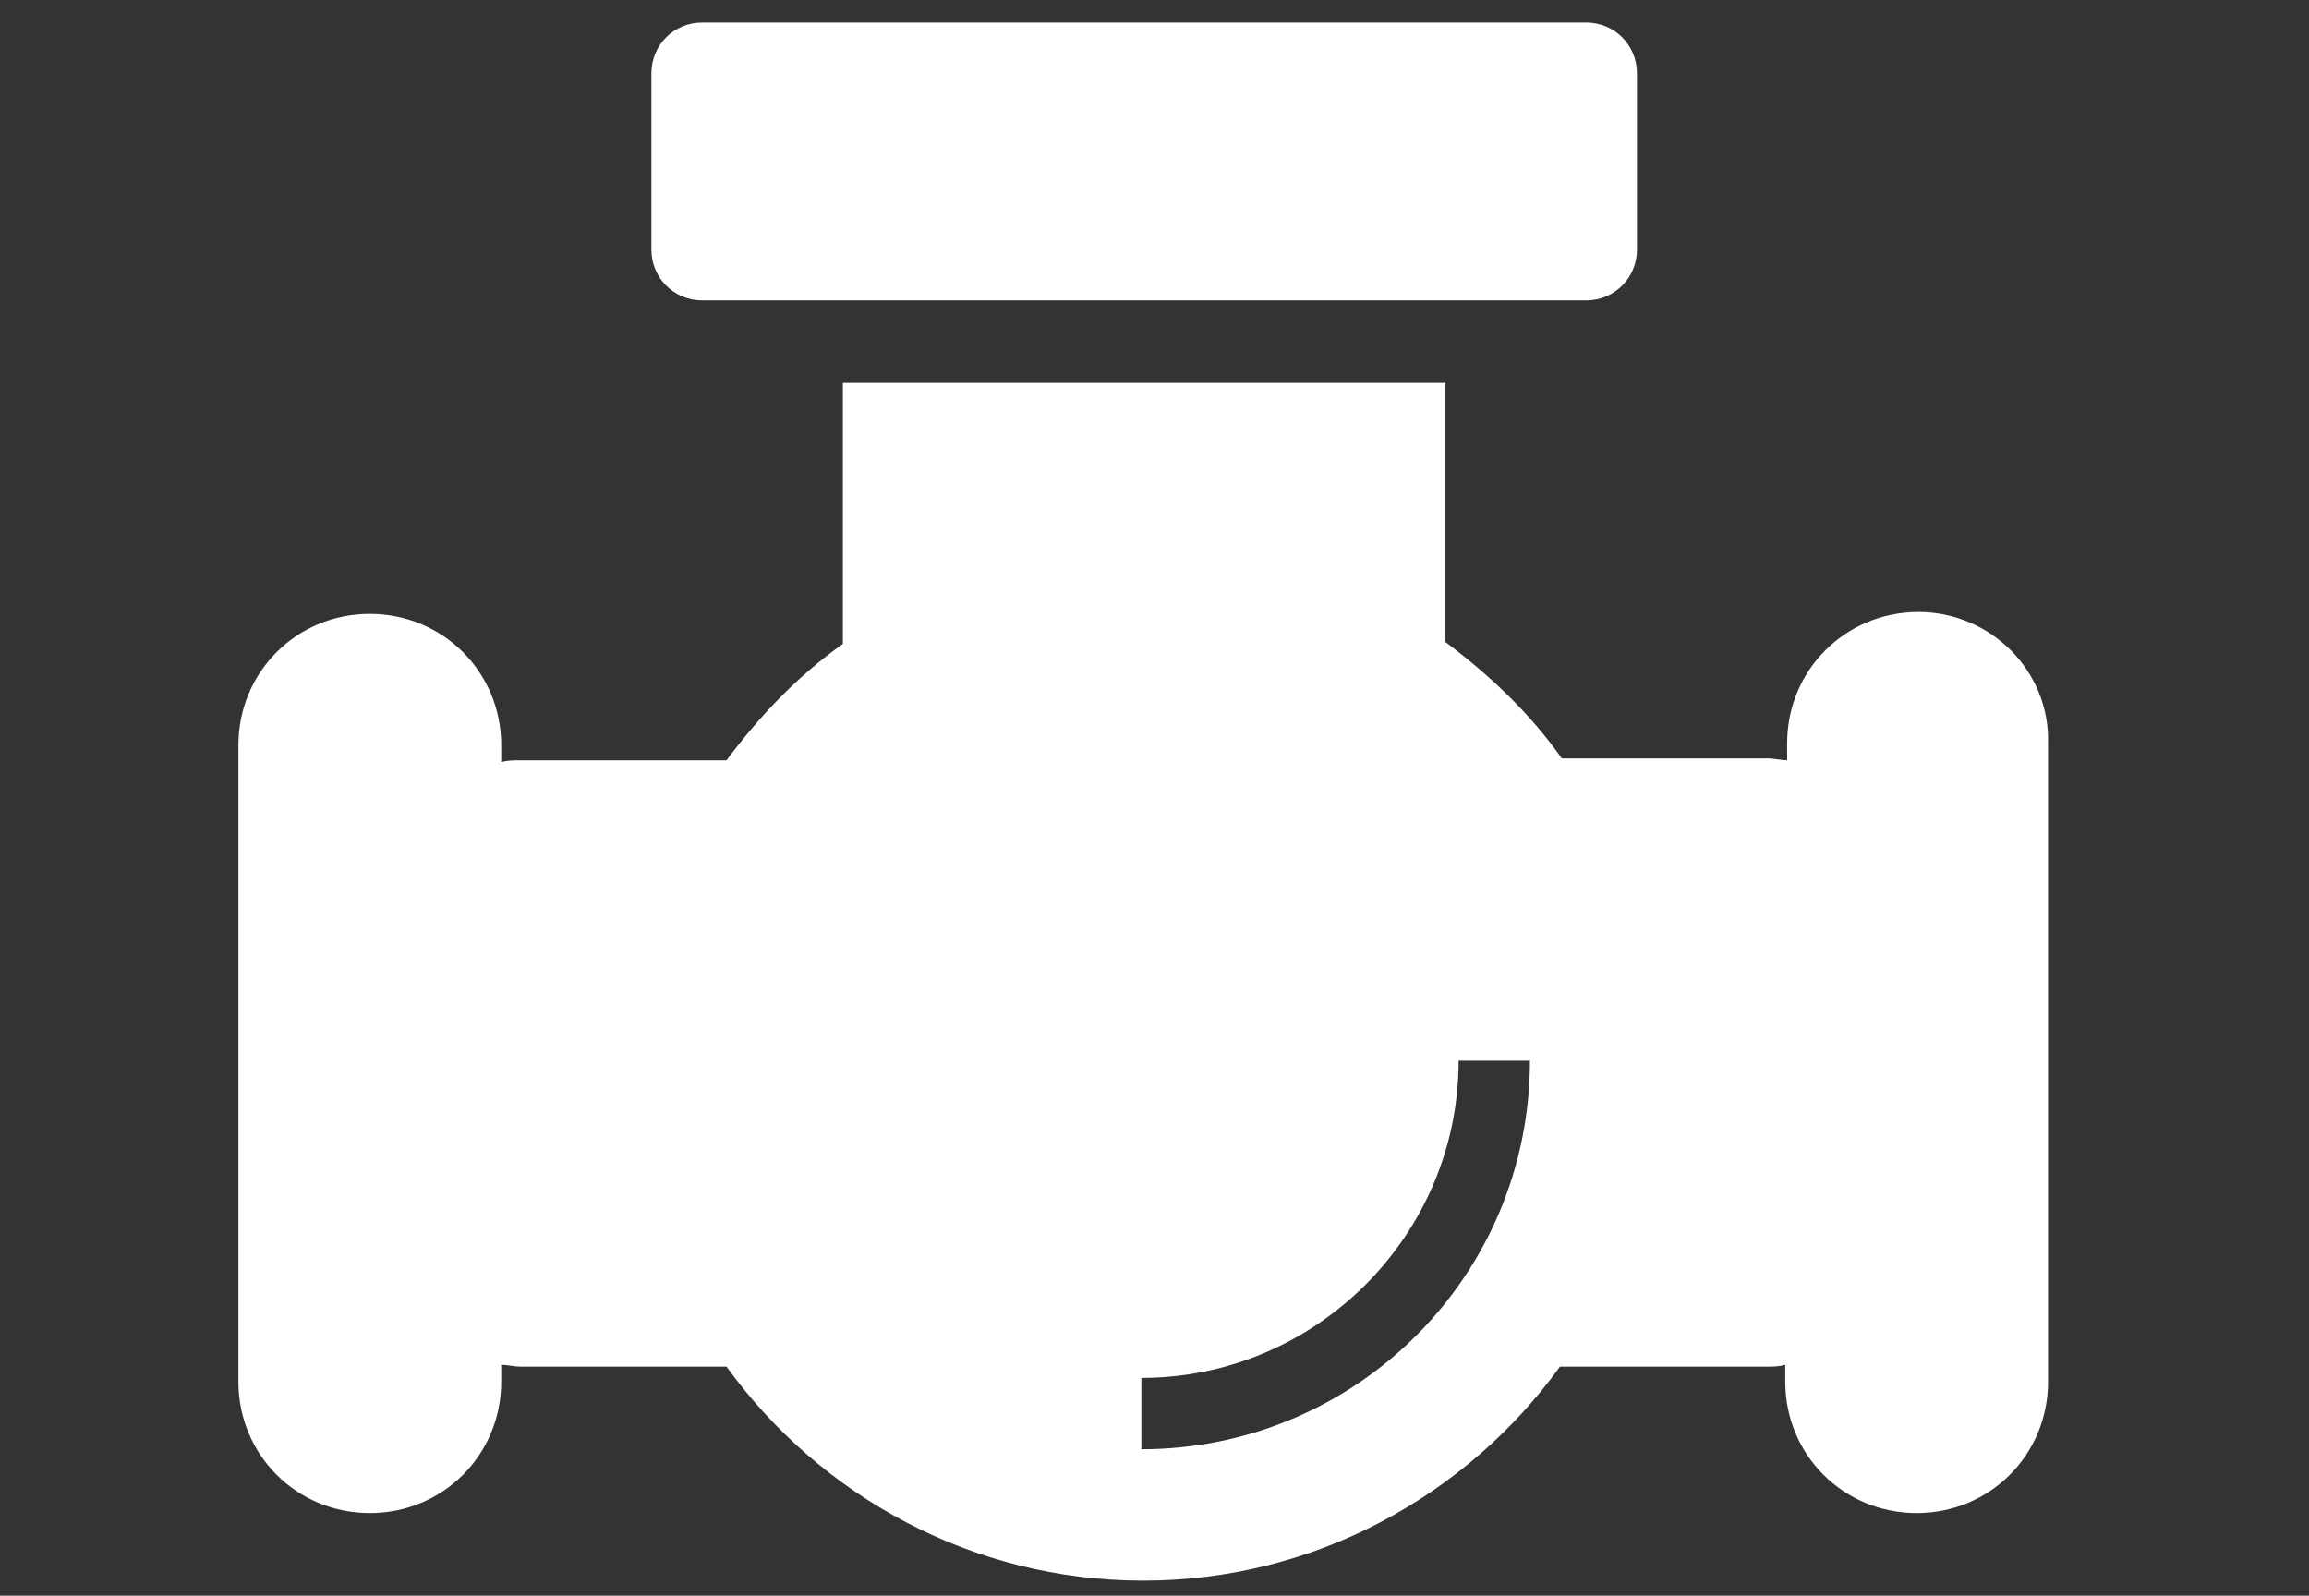
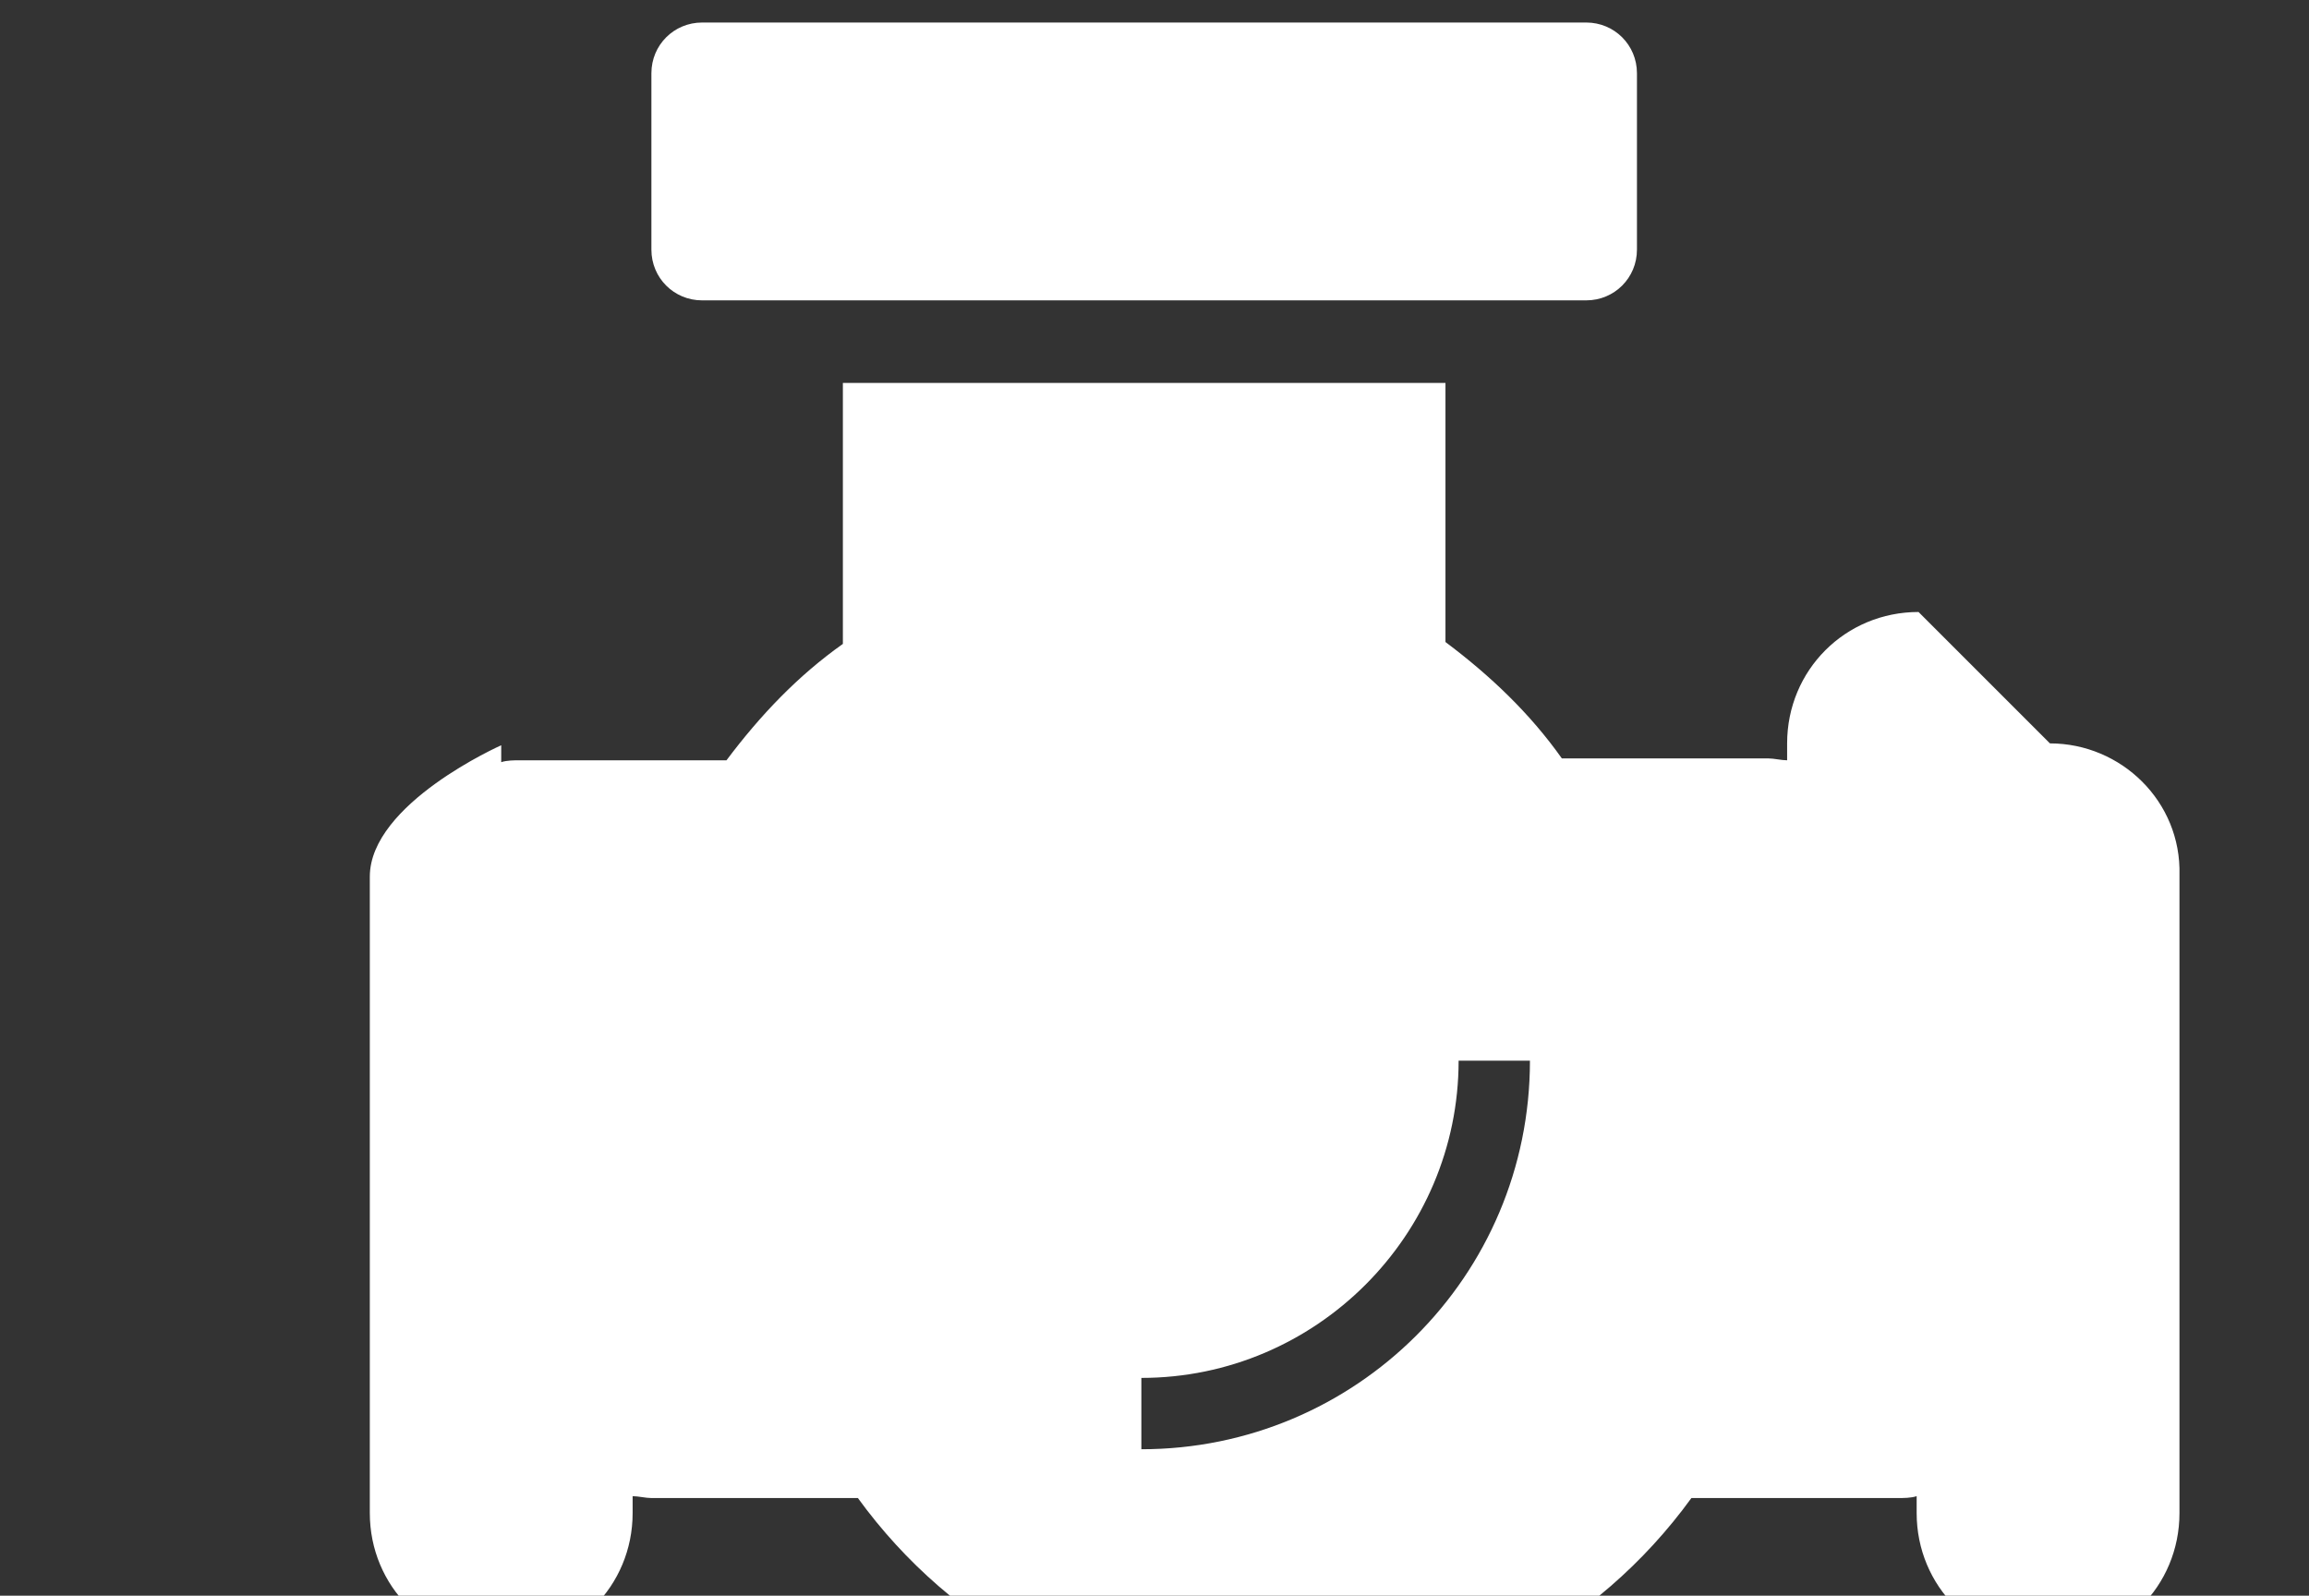
<svg xmlns="http://www.w3.org/2000/svg" version="1.1" id="Layer_1" x="0" y="0" viewBox="0 0 123 85" xml:space="preserve">
  <rect x="0" y="0" width="123" height="85" fill="#333333" stroke="none" />
  <style>.st0{fill:#fff}</style>
-   <path class="st0" d="M37.4 16h47.1c1.5 0 2.7-1.2 2.7-2.7V3.9c0-1.5-1.2-2.7-2.7-2.7H37.4c-1.5 0-2.7 1.2-2.7 2.7v9.4c0 1.5 1.2 2.7 2.7 2.7zM102.2 32.6c-3.9 0-7 3.1-7 7v.9c-.3 0-.7-.1-1-.1h-11C81.5 38 79.4 36 77 34.2V20.4H44.9v13.9c-2.4 1.7-4.4 3.8-6.2 6.2h-11c-.3 0-.7 0-1 .1v-.9c0-3.9-3.1-7-7-7s-7 3.1-7 7v33.9c0 3.9 3.1 7 7 7s7-3.1 7-7v-.9c.3 0 .7.1 1 .1h11c5 6.9 13.1 11.4 22.2 11.4s17.2-4.5 22.2-11.4h11c.3 0 .7 0 1-.1v.9c0 3.9 3.1 7 7 7s7-3.1 7-7v-34c.1-3.9-3.1-7-6.9-7zM60.8 77.2v-3.8c9.3 0 16.9-7.6 16.9-16.9h3.8c0 11.5-9.3 20.7-20.7 20.7z" />
+   <path class="st0" d="M37.4 16h47.1c1.5 0 2.7-1.2 2.7-2.7V3.9c0-1.5-1.2-2.7-2.7-2.7H37.4c-1.5 0-2.7 1.2-2.7 2.7v9.4c0 1.5 1.2 2.7 2.7 2.7zM102.2 32.6c-3.9 0-7 3.1-7 7v.9c-.3 0-.7-.1-1-.1h-11C81.5 38 79.4 36 77 34.2V20.4H44.9v13.9c-2.4 1.7-4.4 3.8-6.2 6.2h-11c-.3 0-.7 0-1 .1v-.9s-7 3.1-7 7v33.9c0 3.9 3.1 7 7 7s7-3.1 7-7v-.9c.3 0 .7.1 1 .1h11c5 6.9 13.1 11.4 22.2 11.4s17.2-4.5 22.2-11.4h11c.3 0 .7 0 1-.1v.9c0 3.9 3.1 7 7 7s7-3.1 7-7v-34c.1-3.9-3.1-7-6.9-7zM60.8 77.2v-3.8c9.3 0 16.9-7.6 16.9-16.9h3.8c0 11.5-9.3 20.7-20.7 20.7z" />
</svg>